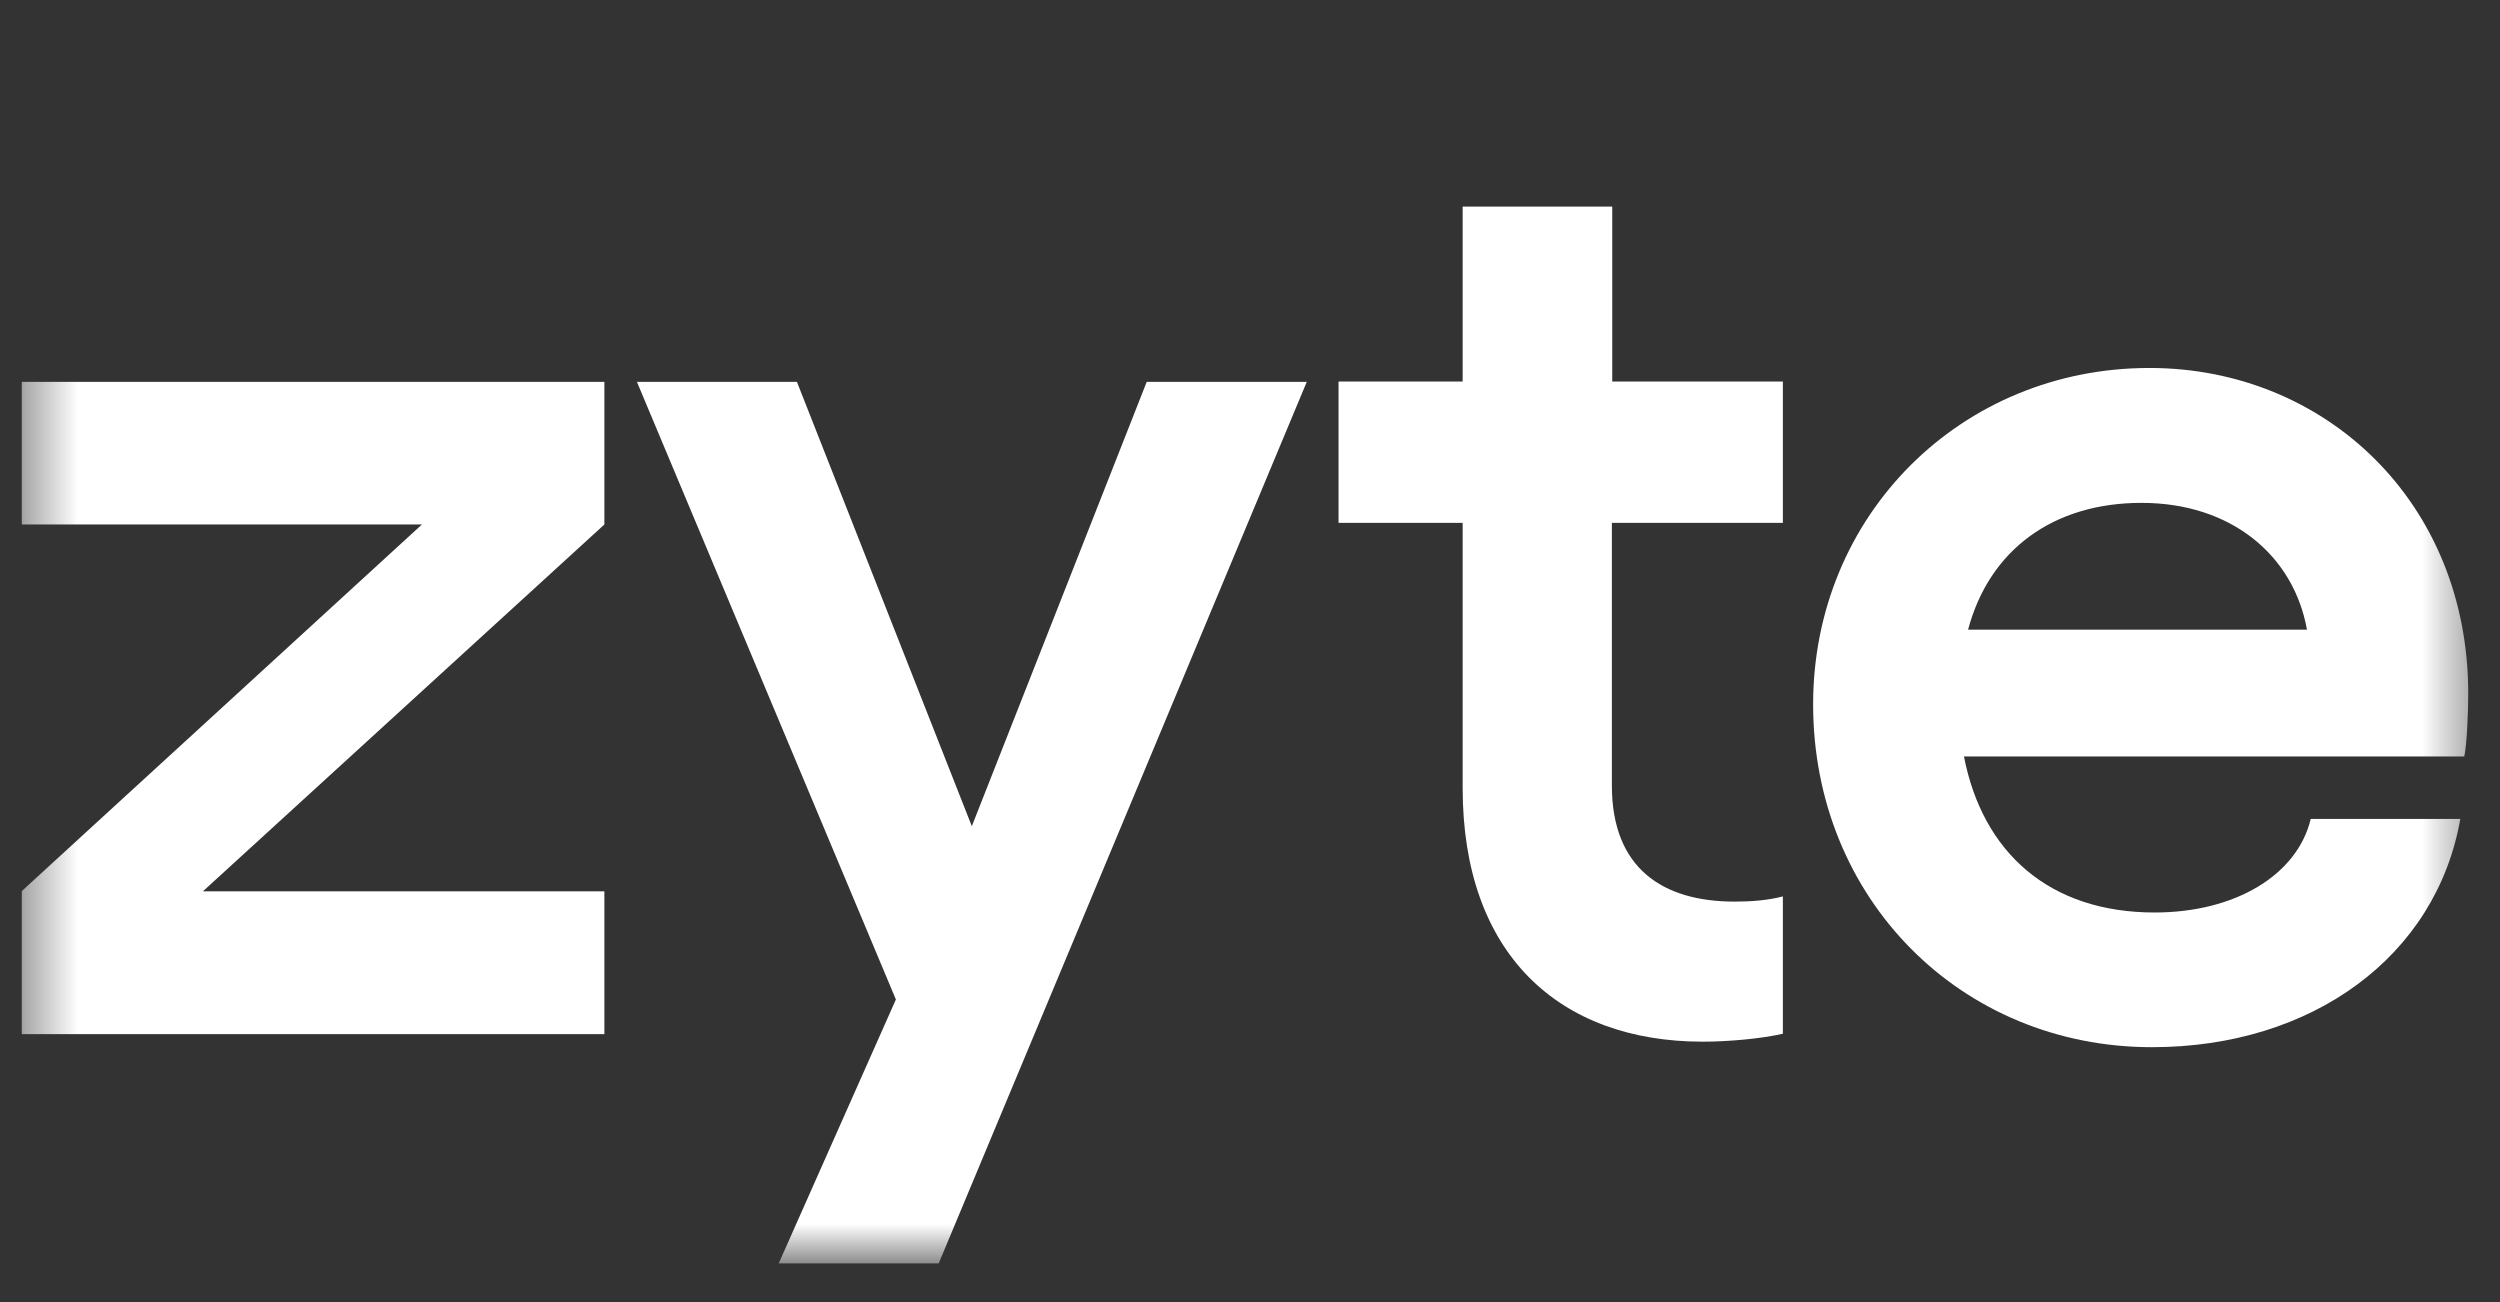
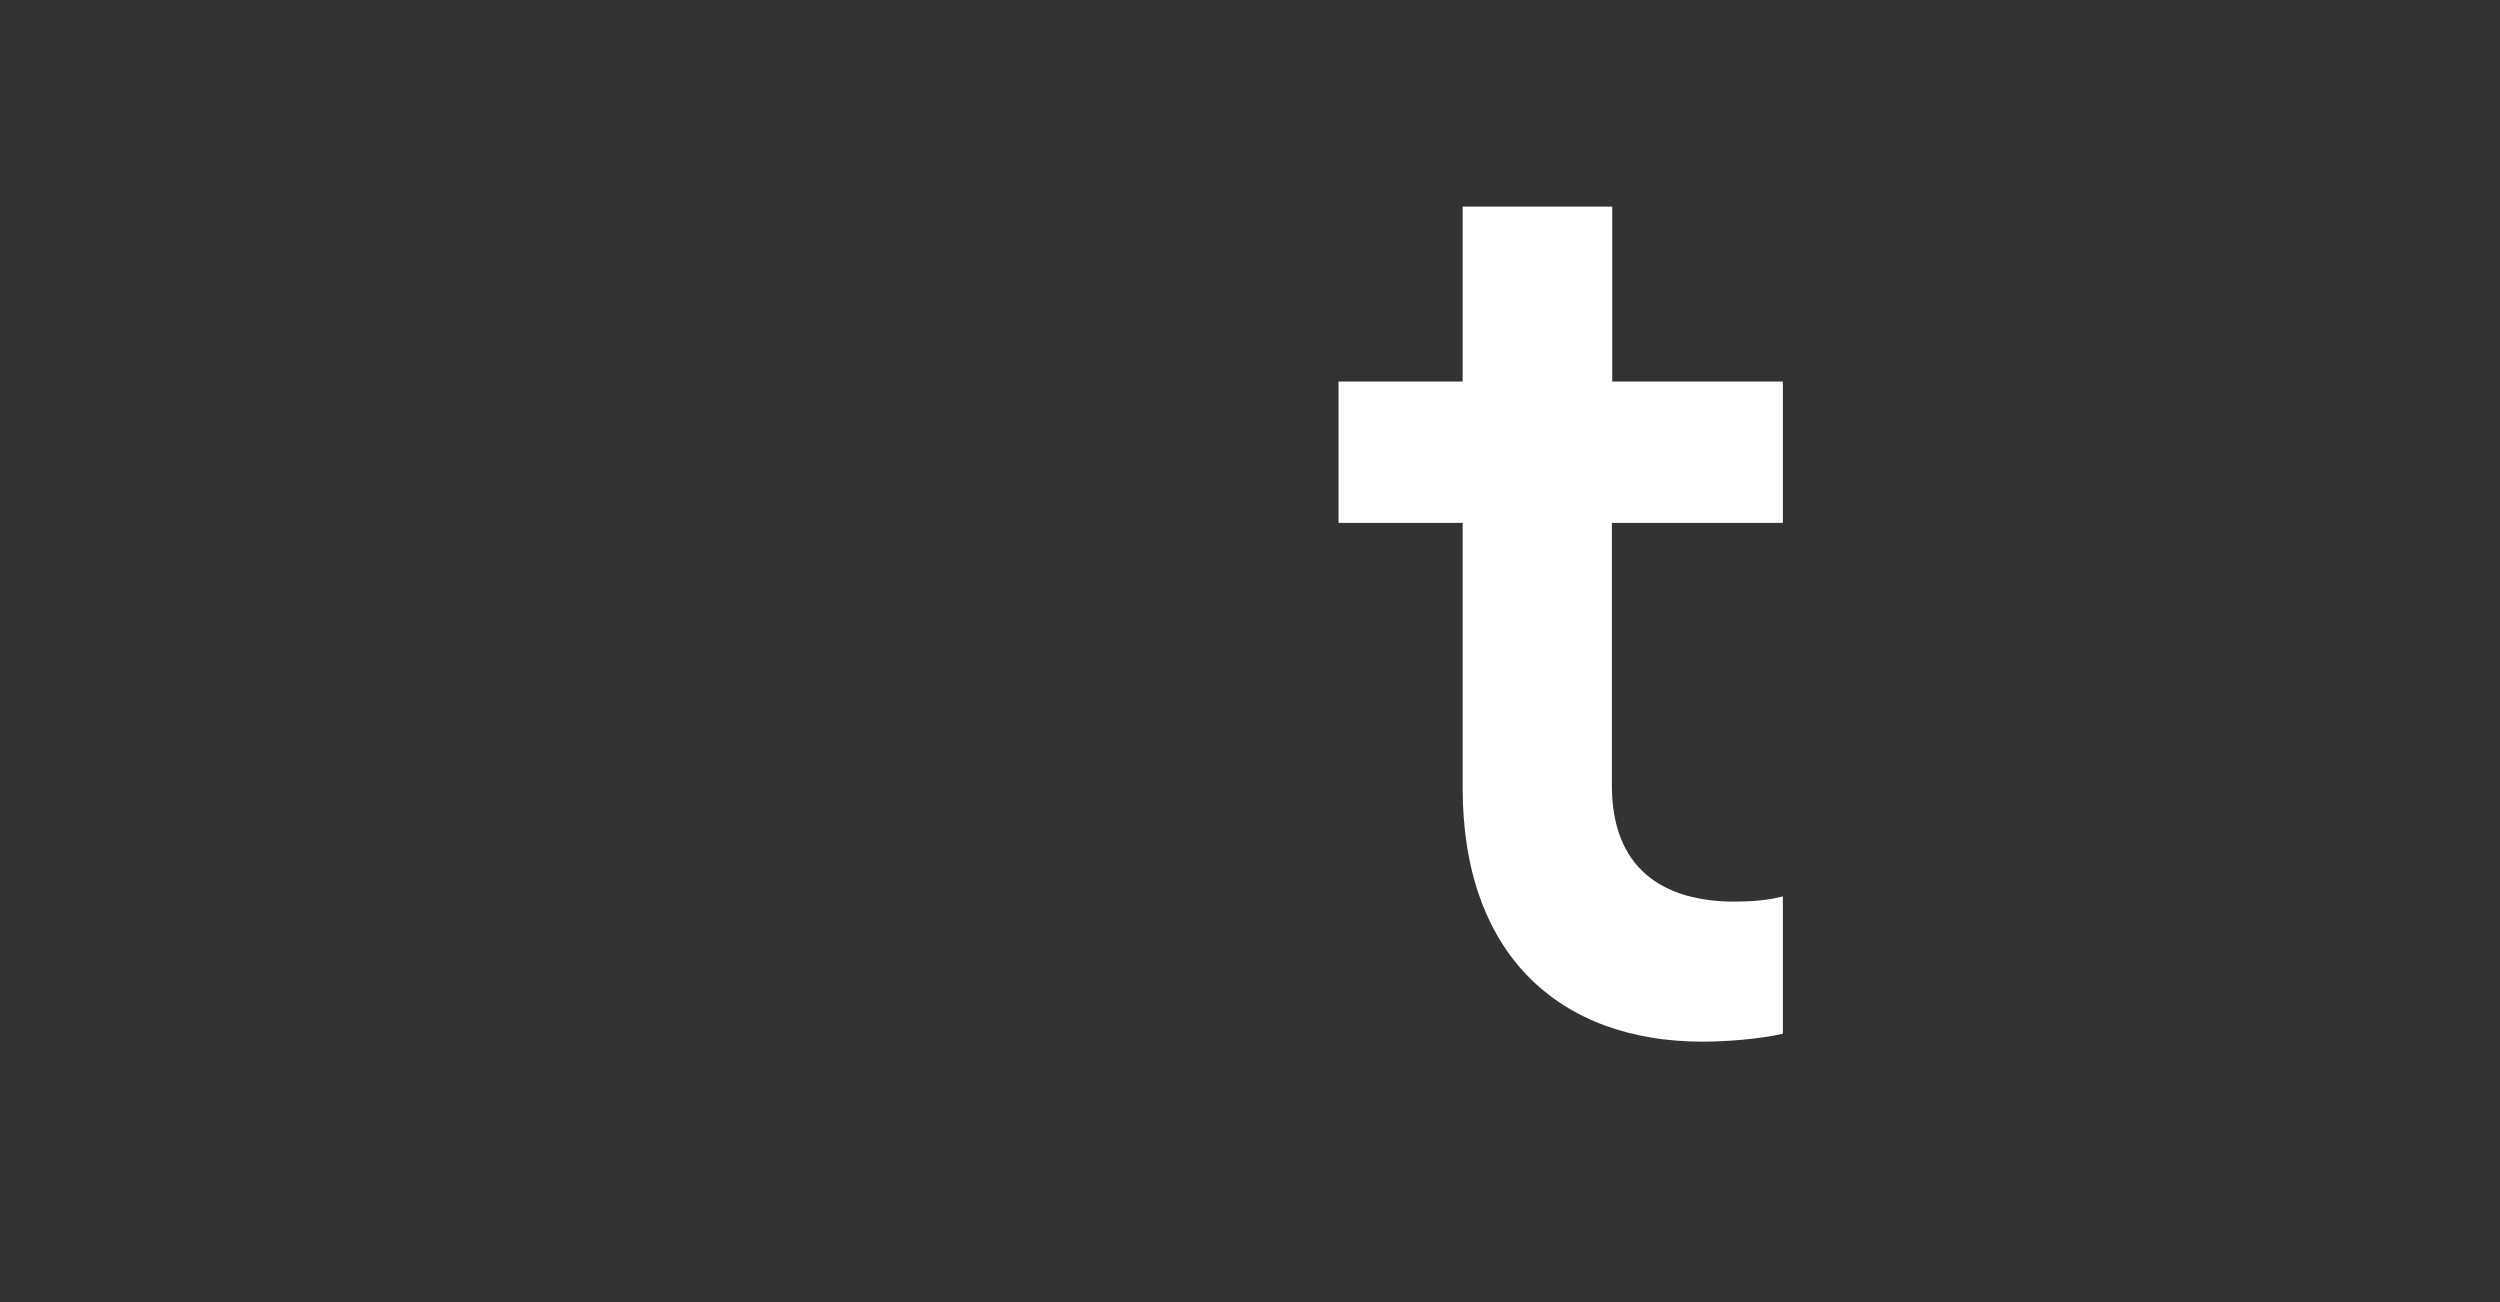
<svg xmlns="http://www.w3.org/2000/svg" width="48" height="25" viewBox="0 0 48 25" fill="none">
  <rect x="0" y="0" width="48" height="25" fill="#333333" stroke="none" />
  <g clip-path="url(#clip0_399_2999)">
    <mask id="mask0_399_2999" style="mask-type:luminance" maskUnits="userSpaceOnUse" x="0" y="0" width="48" height="25">
      <path d="M47.561 0.388H0.412V24.261H47.561V0.388Z" fill="white" />
    </mask>
    <g mask="url(#mask0_399_2999)">
-       <path d="M47.314 14.524H37.708C38.066 16.368 39.346 17.52 41.37 17.52C42.907 17.52 44.107 16.806 44.366 15.723H47.238C46.776 18.361 44.394 20.106 41.318 20.106C37.656 20.106 34.812 17.261 34.812 13.524C34.812 9.886 37.656 7.065 41.27 7.065C44.652 7.065 47.39 9.651 47.39 13.313C47.39 13.651 47.366 14.289 47.314 14.524ZM44.294 12.089C44.035 10.655 42.832 9.655 41.118 9.655C39.428 9.655 38.197 10.551 37.787 12.089H44.294Z" fill="white" />
-       <path d="M25.09 7.332L18.021 24.262H14.949L17.201 19.19L12.229 7.332H15.301L18.659 15.863L22.017 7.332H25.09Z" fill="white" />
      <path d="M30.948 10.039V15.083C30.948 16.669 31.92 17.311 33.306 17.311C33.617 17.311 33.944 17.287 34.231 17.211V19.848C33.793 19.948 33.155 20 32.693 20C29.927 20 28.083 18.311 28.083 15.132V10.039H25.7V7.325H28.083V3.967H30.955V7.325H34.231V10.039H30.948Z" fill="white" />
-       <path d="M11.604 10.07V7.332H0.412V10.07H8.101L0.412 17.114V19.855H11.604V17.114H3.895L11.604 10.07Z" fill="white" />
    </g>
  </g>
  <defs>
    <clipPath id="clip0_399_2999">
      <rect width="47.149" height="23.873" fill="white" transform="translate(0.415 0.388)" />
    </clipPath>
  </defs>
</svg>